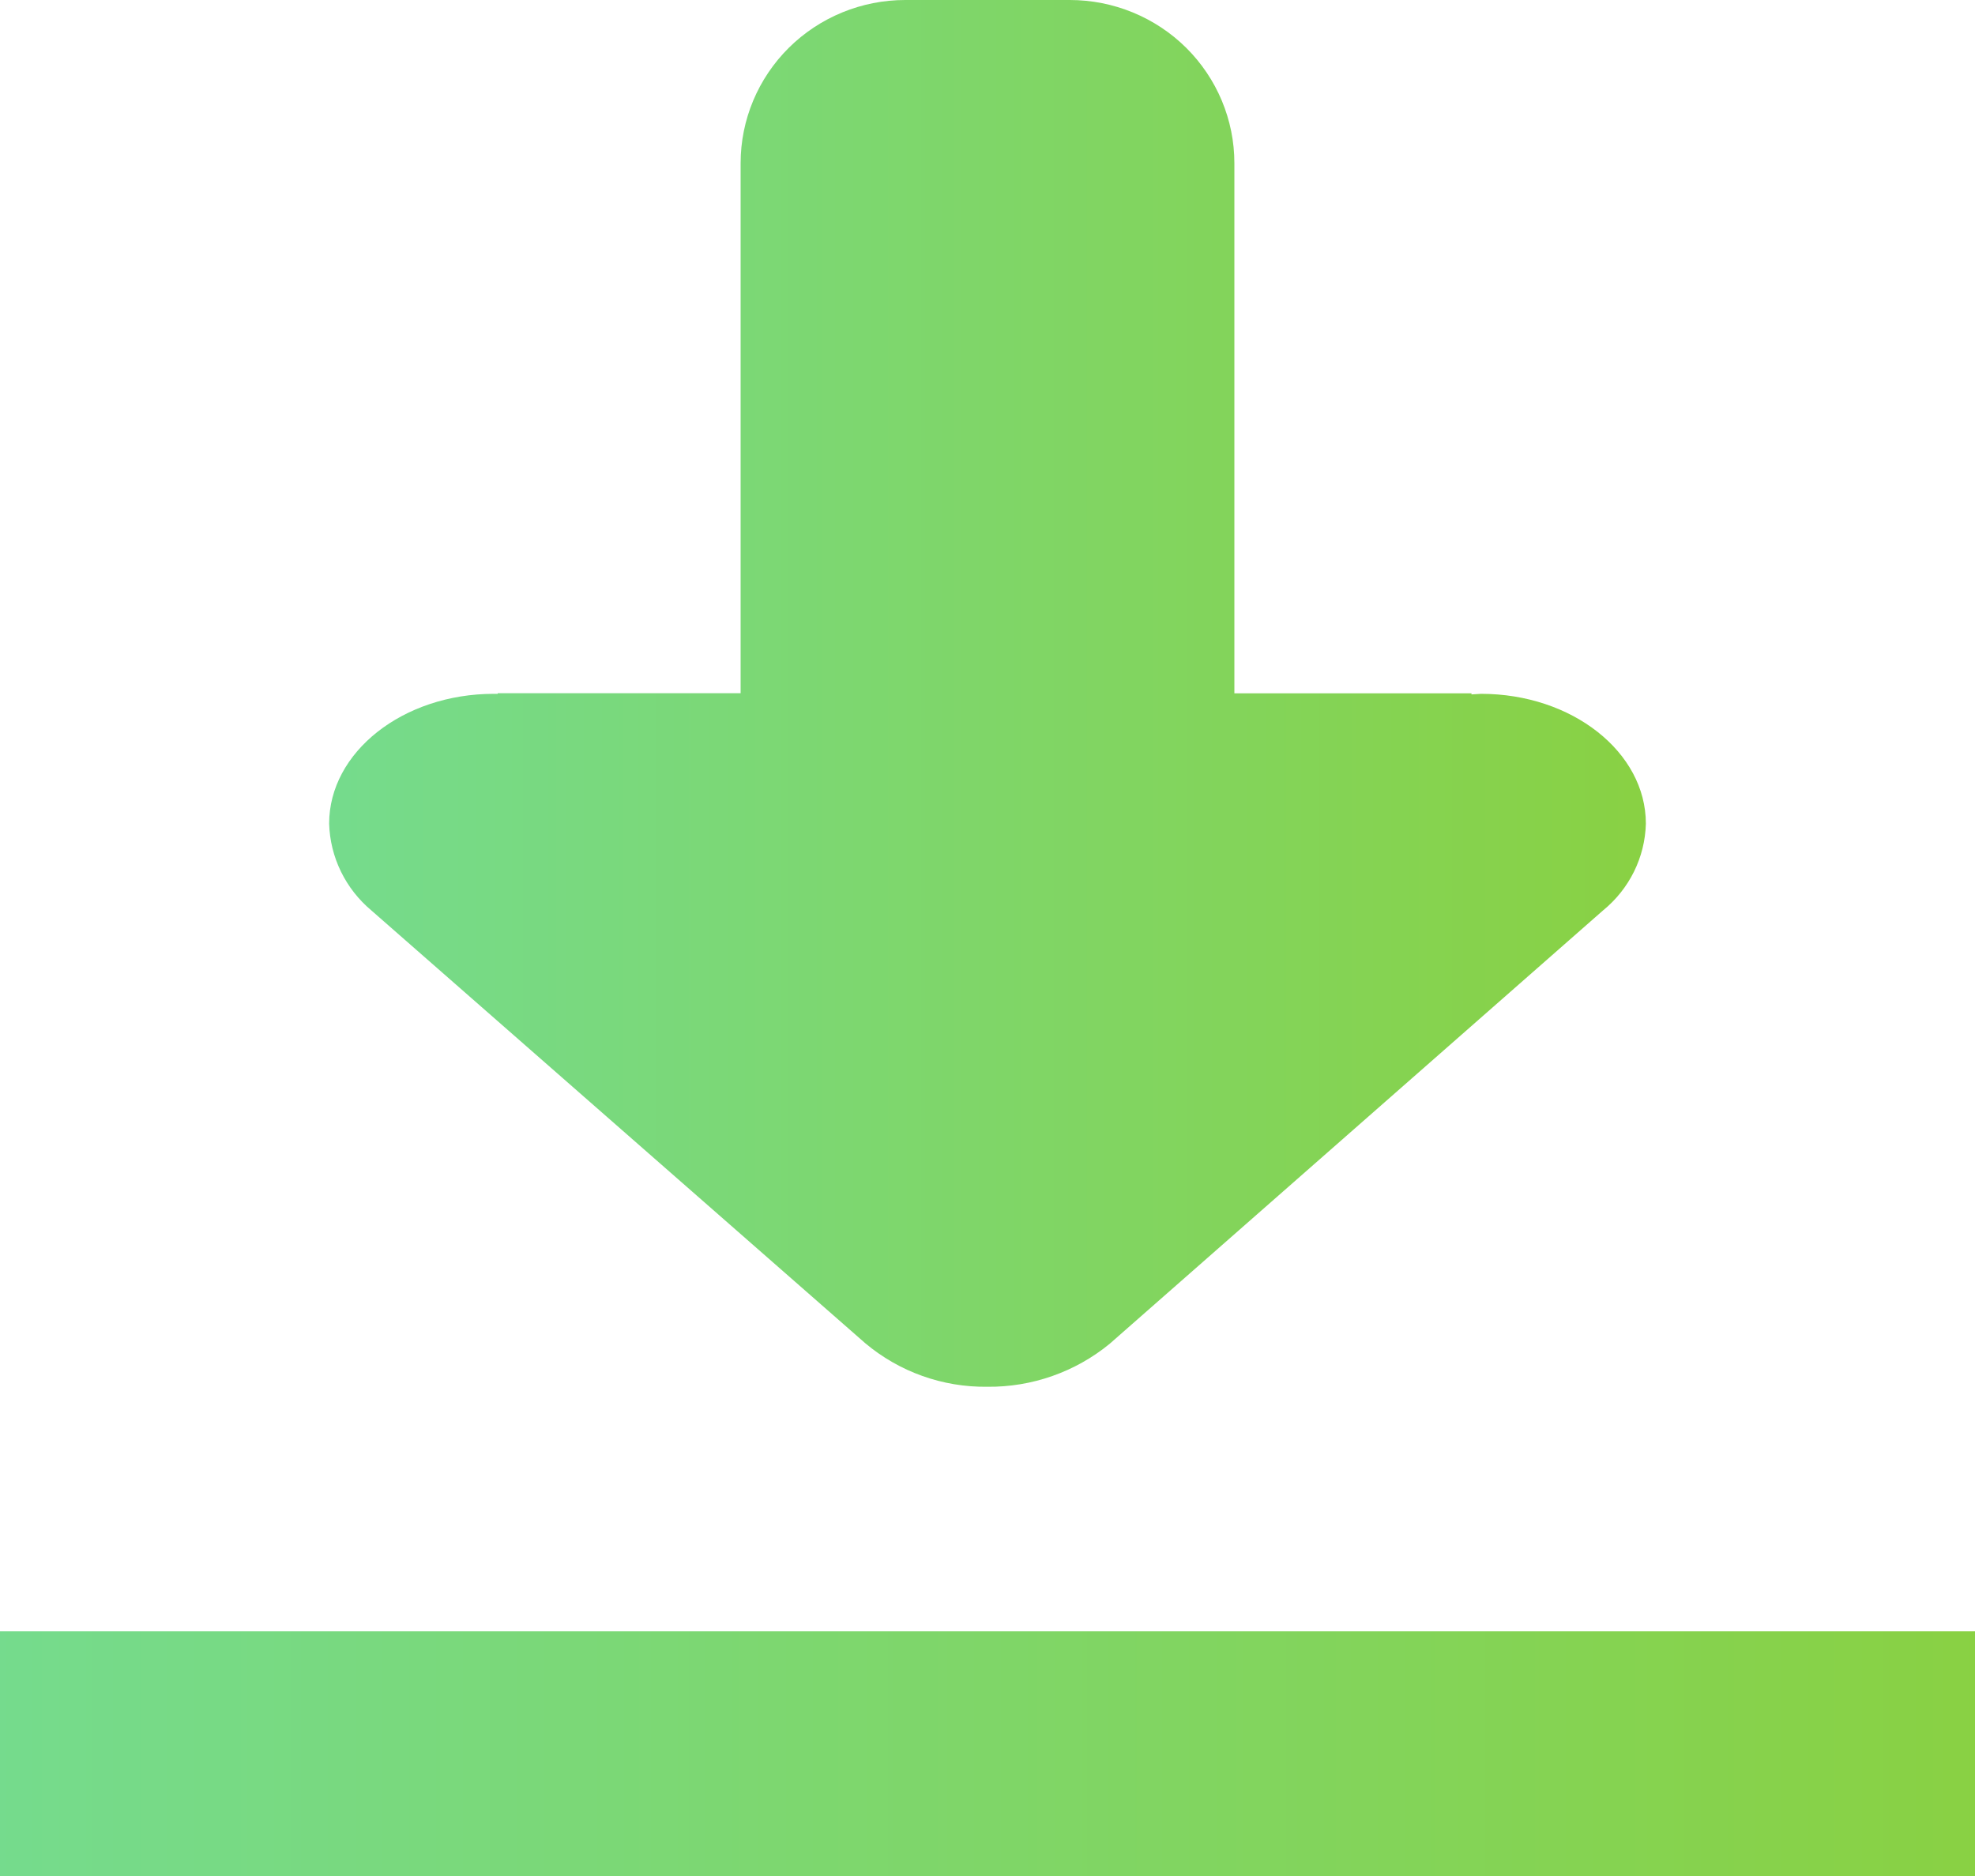
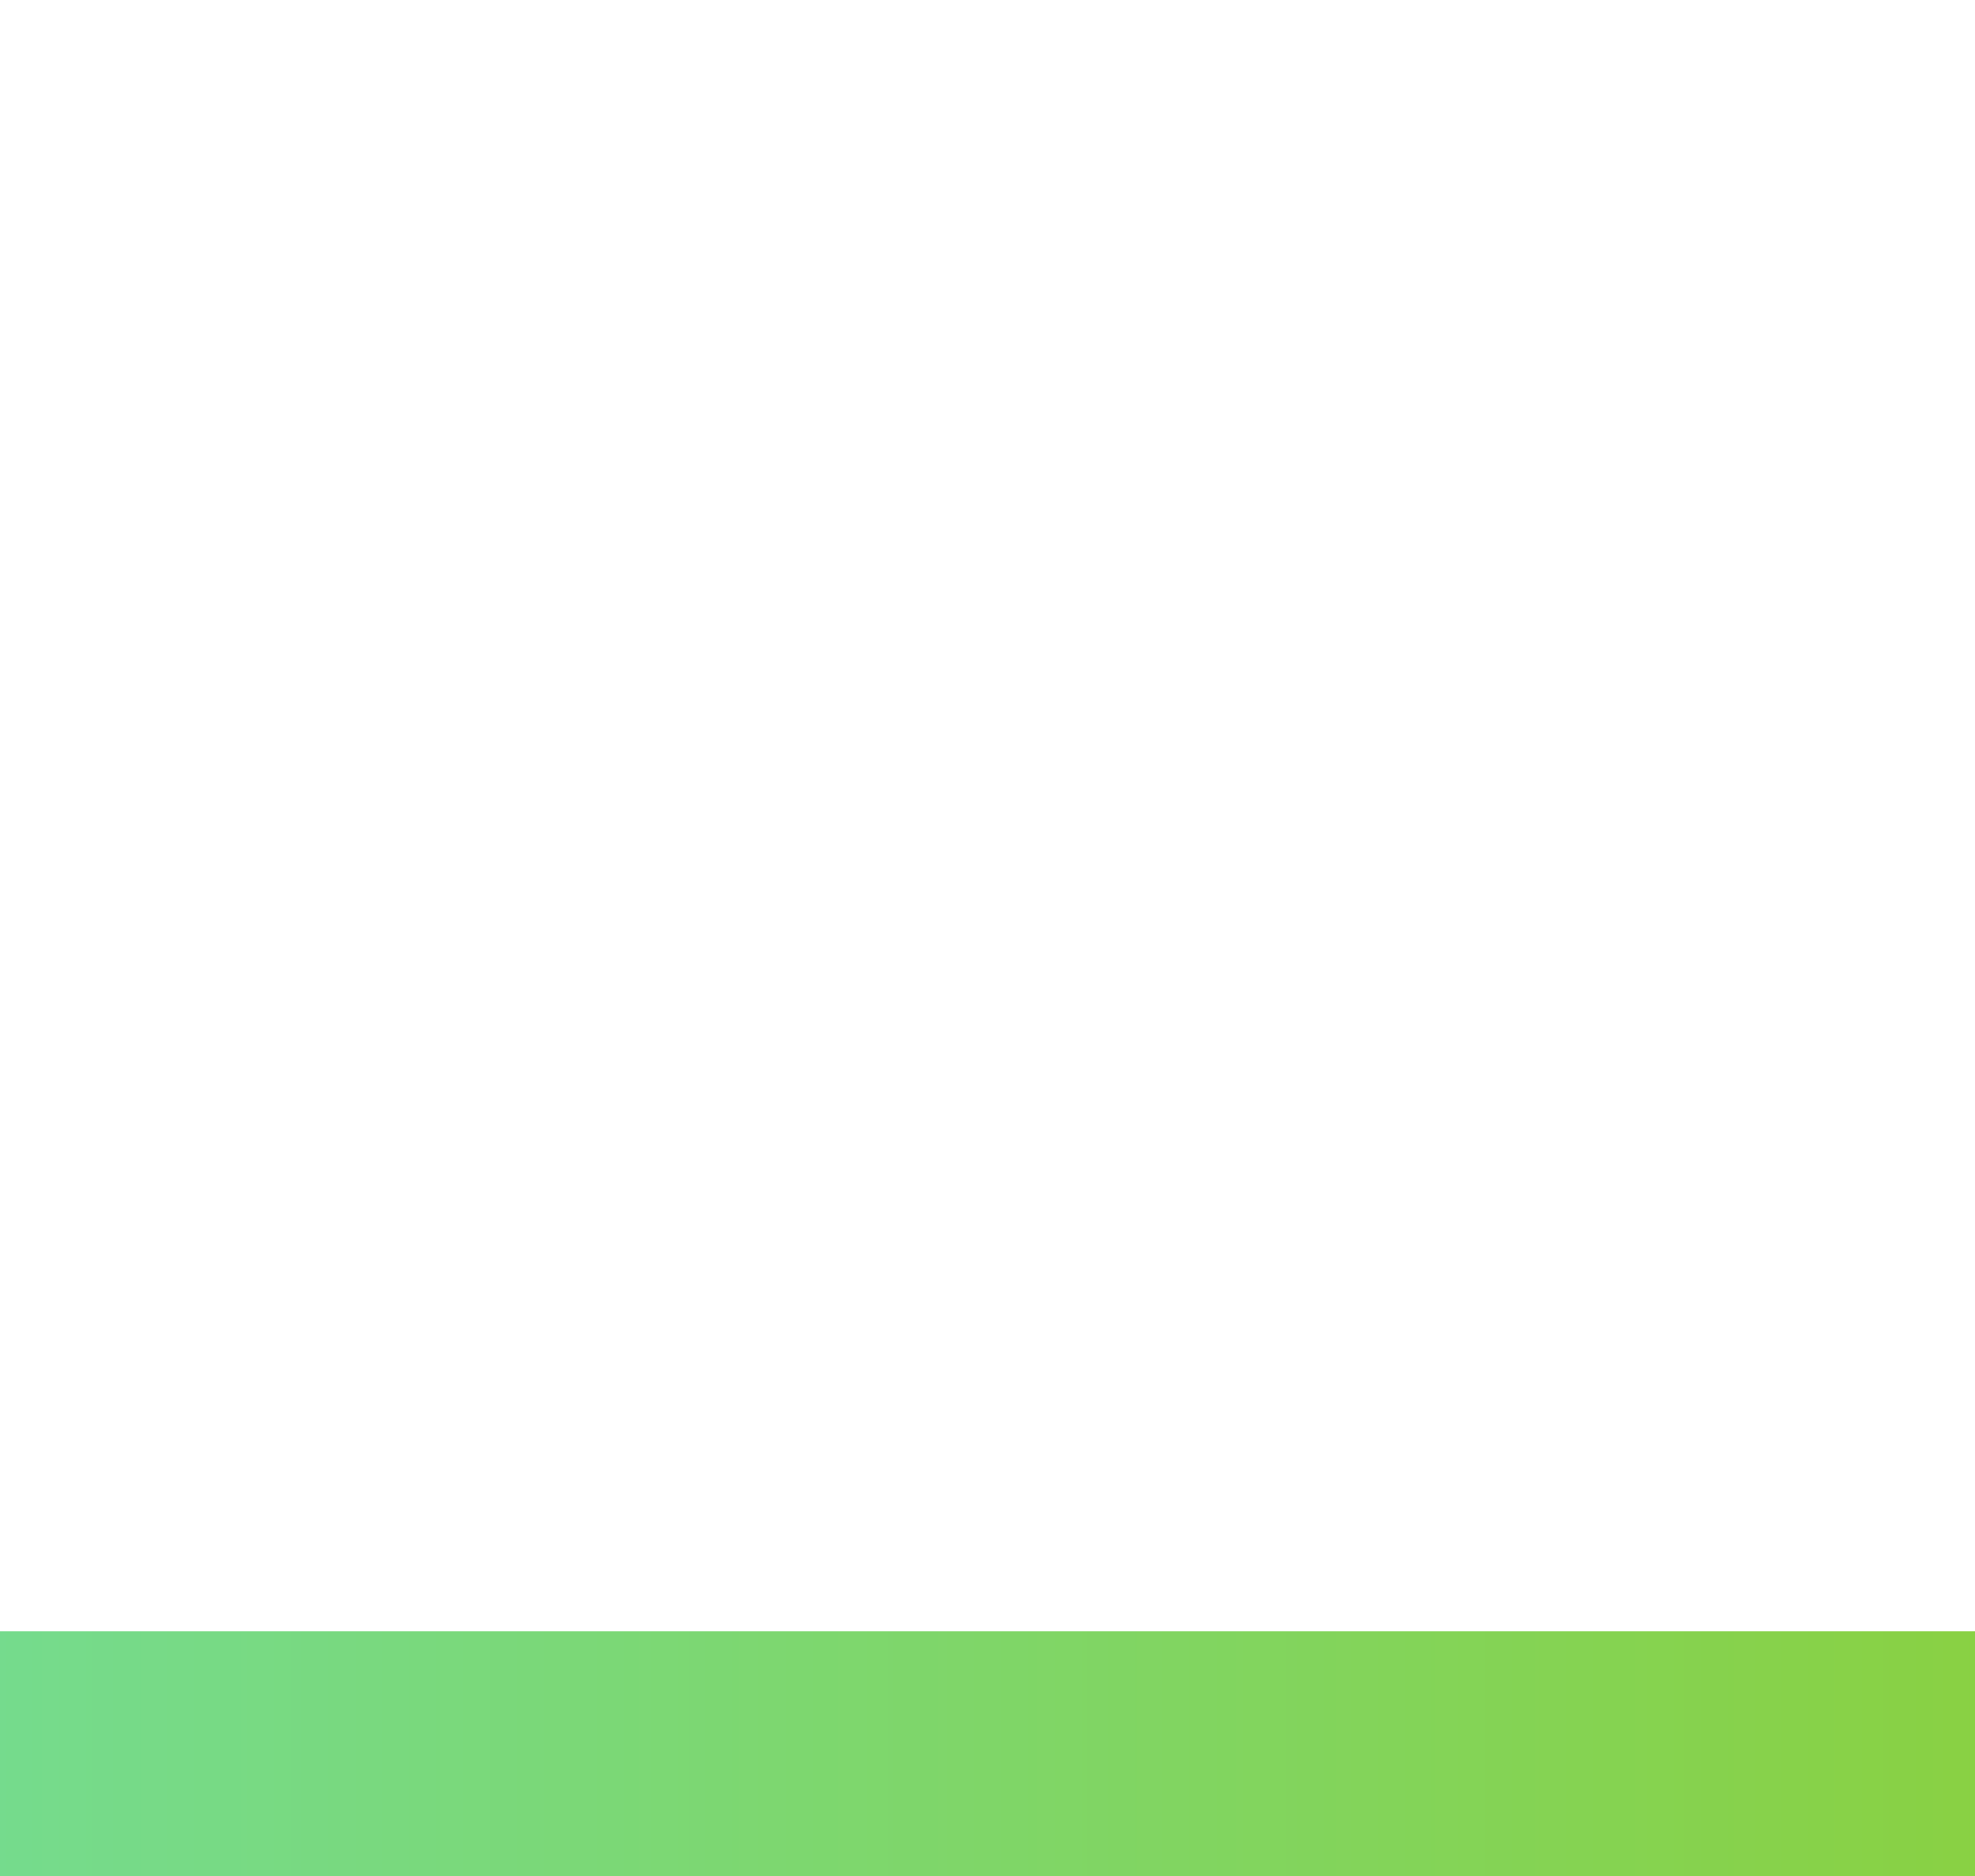
<svg xmlns="http://www.w3.org/2000/svg" width="20px" height="19px" viewBox="0 0 20 19" version="1.1">
  <title>dl_icon</title>
  <defs>
    <linearGradient x1="100%" y1="50%" x2="0%" y2="50%" id="linearGradient-1">
      <stop stop-color="#89D143" offset="0%" />
      <stop stop-color="#75DB8D" offset="100%" />
    </linearGradient>
    <linearGradient x1="100%" y1="50%" x2="0%" y2="50%" id="linearGradient-2">
      <stop stop-color="#89D143" offset="0%" />
      <stop stop-color="#75DB8D" offset="100%" />
    </linearGradient>
  </defs>
  <g id="x" stroke="none" stroke-width="1" fill="none" fill-rule="evenodd">
    <g id="Home_Probability-casting" transform="translate(-1247, -31)" fill-rule="nonzero">
      <g id="My-NFT" transform="translate(1228, 18)">
        <g id="dl_icon" transform="translate(19, 13)">
-           <path d="M11.237,13.61 C10.889,13.895 10.45,14.05 9.998,14.045 C9.546,14.051 9.107,13.894 8.762,13.604 L3.762,9.222 C3.499,9.002 3.343,8.683 3.333,8.342 C3.333,7.617 4.081,7.027 5.001,7.027 L5.04,7.027 L5.04,7.021 L8.334,7.021 L8.334,3.793 C8.334,3.066 9.08,2.479 10.001,2.479 C10.92,2.479 11.668,3.065 11.668,3.794 L11.668,7.022 L14.901,7.022 L14.901,7.033 L14.998,7.027 C15.92,7.027 16.667,7.617 16.667,8.342 C16.658,8.684 16.5,9.003 16.233,9.221 L11.237,13.61 Z M9.167,0 L10.833,0 C11.275,0 11.699,0.174 12.012,0.484 C12.324,0.794 12.5,1.214 12.5,1.652 L12.5,7.435 L7.5,7.435 L7.5,1.652 C7.5,1.214 7.676,0.794 7.988,0.484 C8.301,0.174 8.725,0 9.167,0 L9.167,0 Z" id="shape" fill="url(#linearGradient-1)" />
          <polygon id="route" fill="url(#linearGradient-2)" points="0 16.522 20 16.522 20 19 0 19" />
        </g>
      </g>
    </g>
  </g>
</svg>